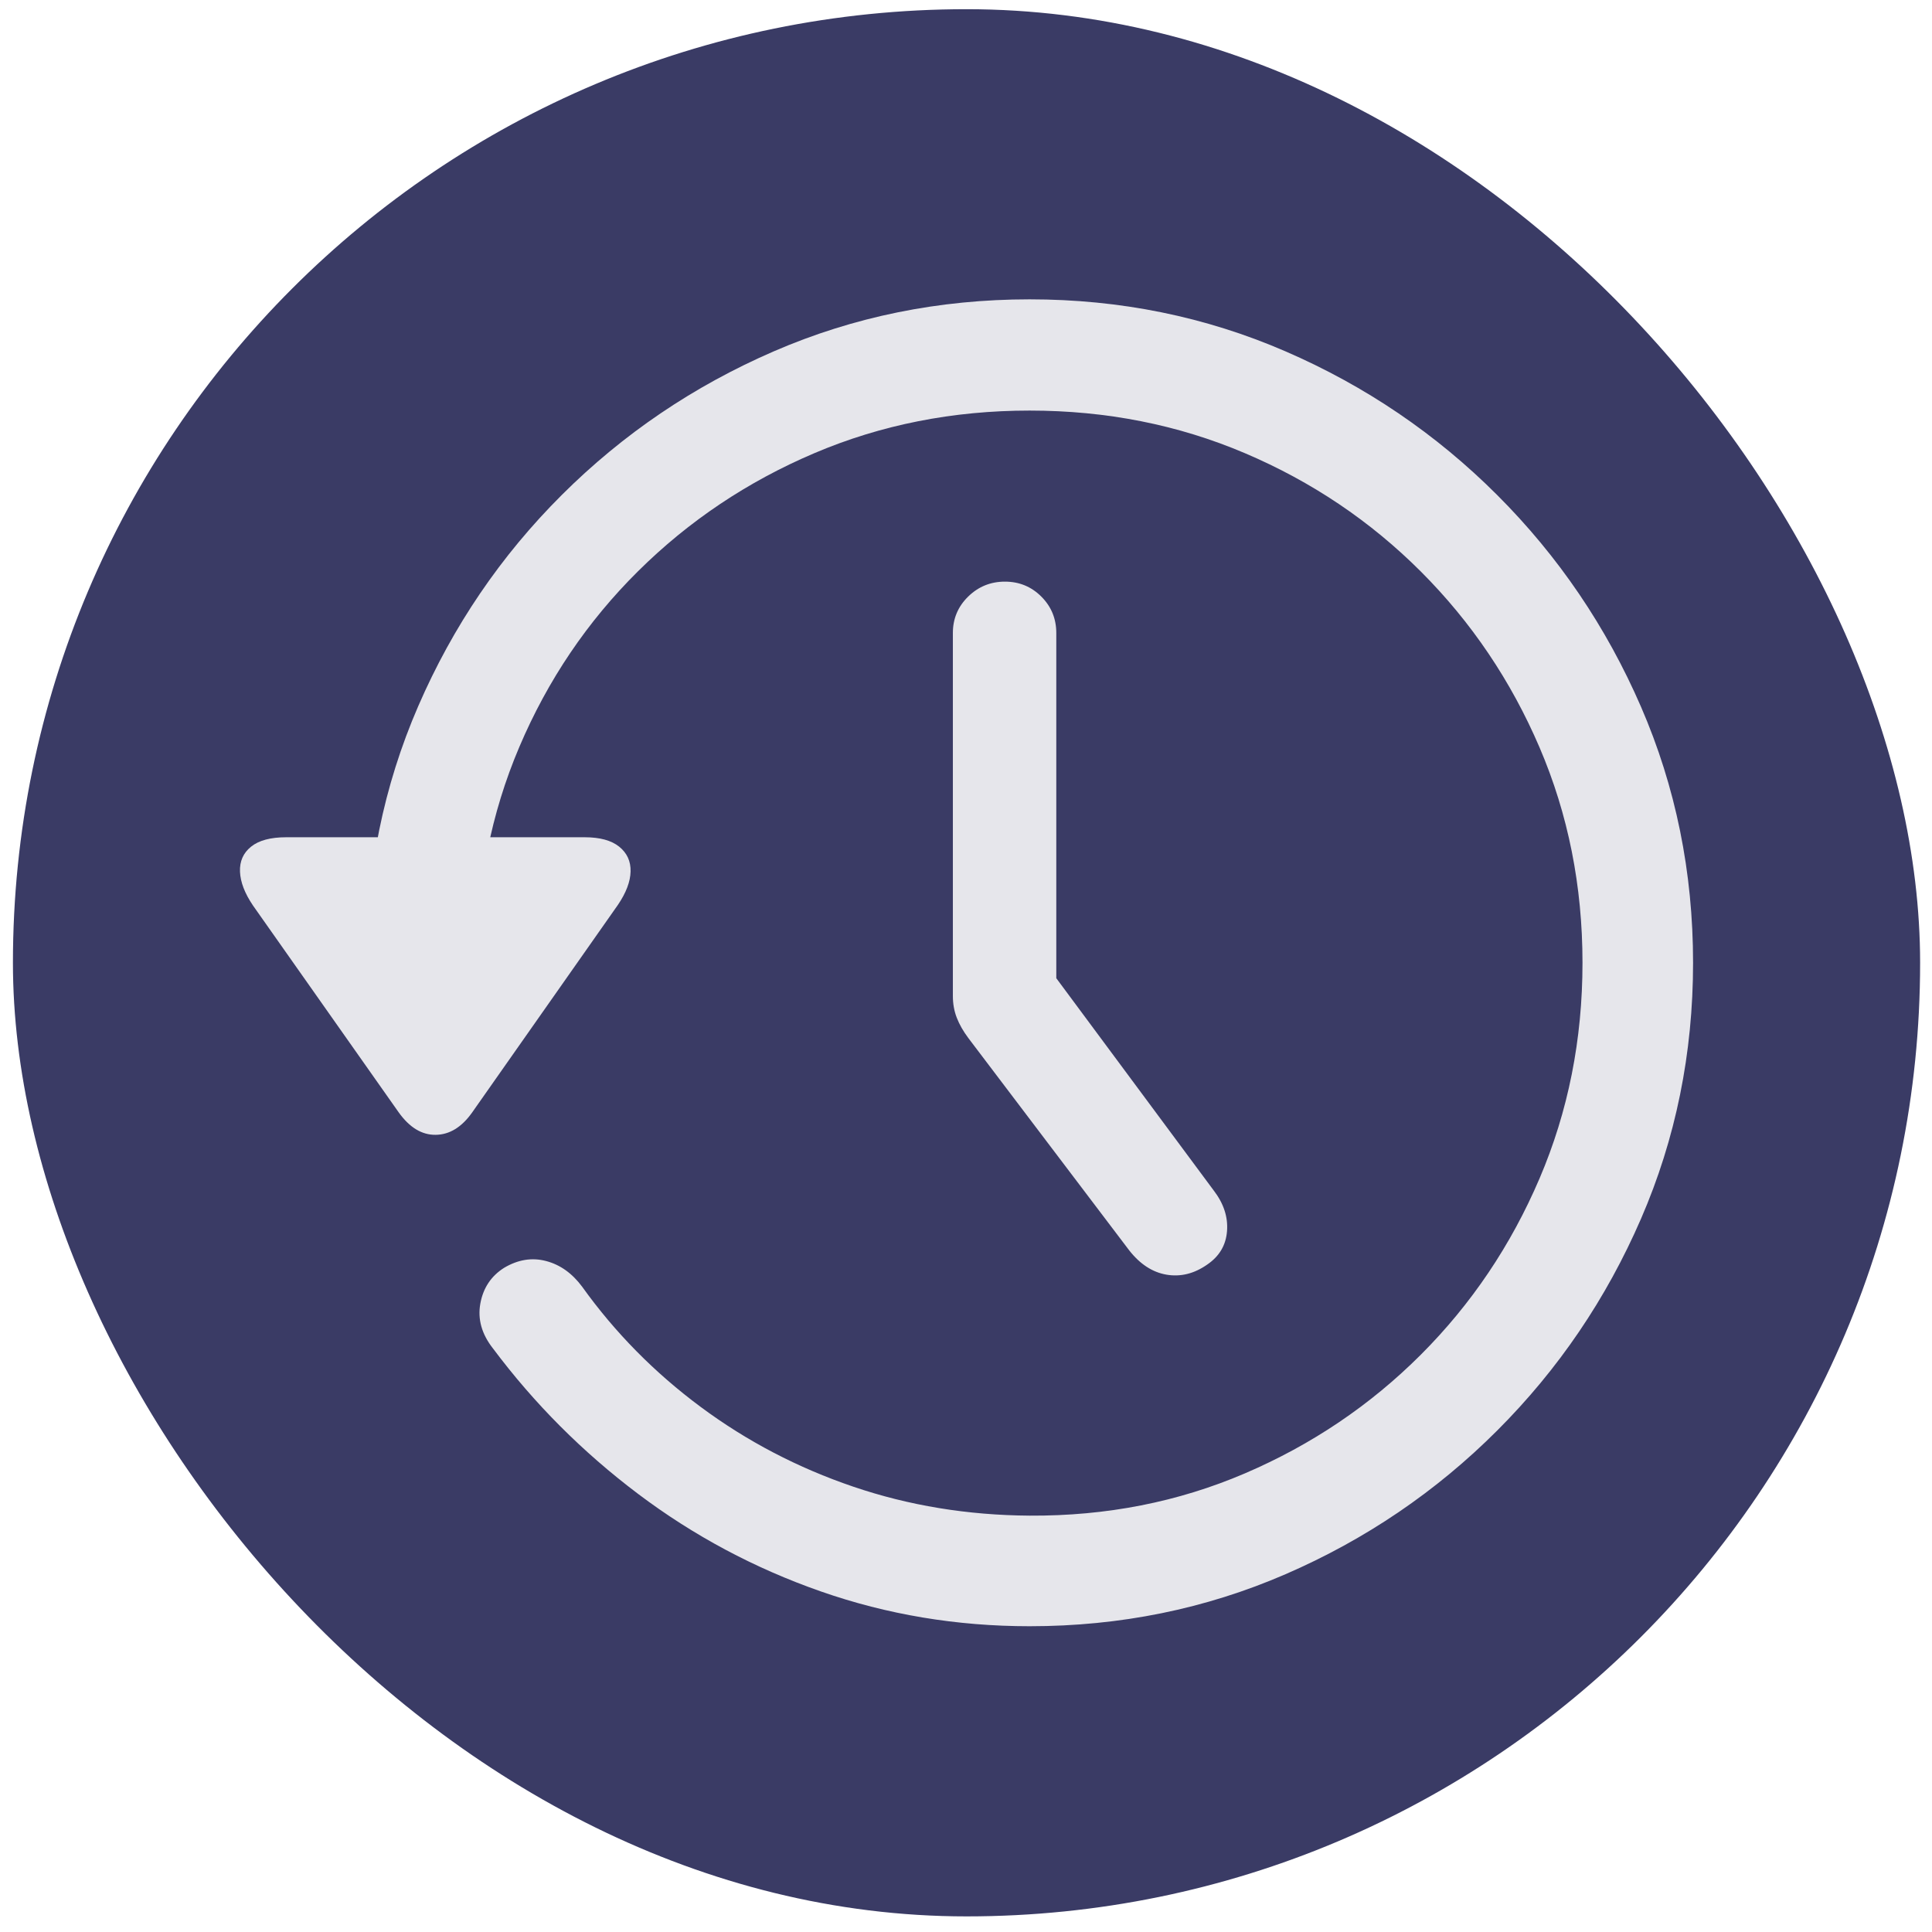
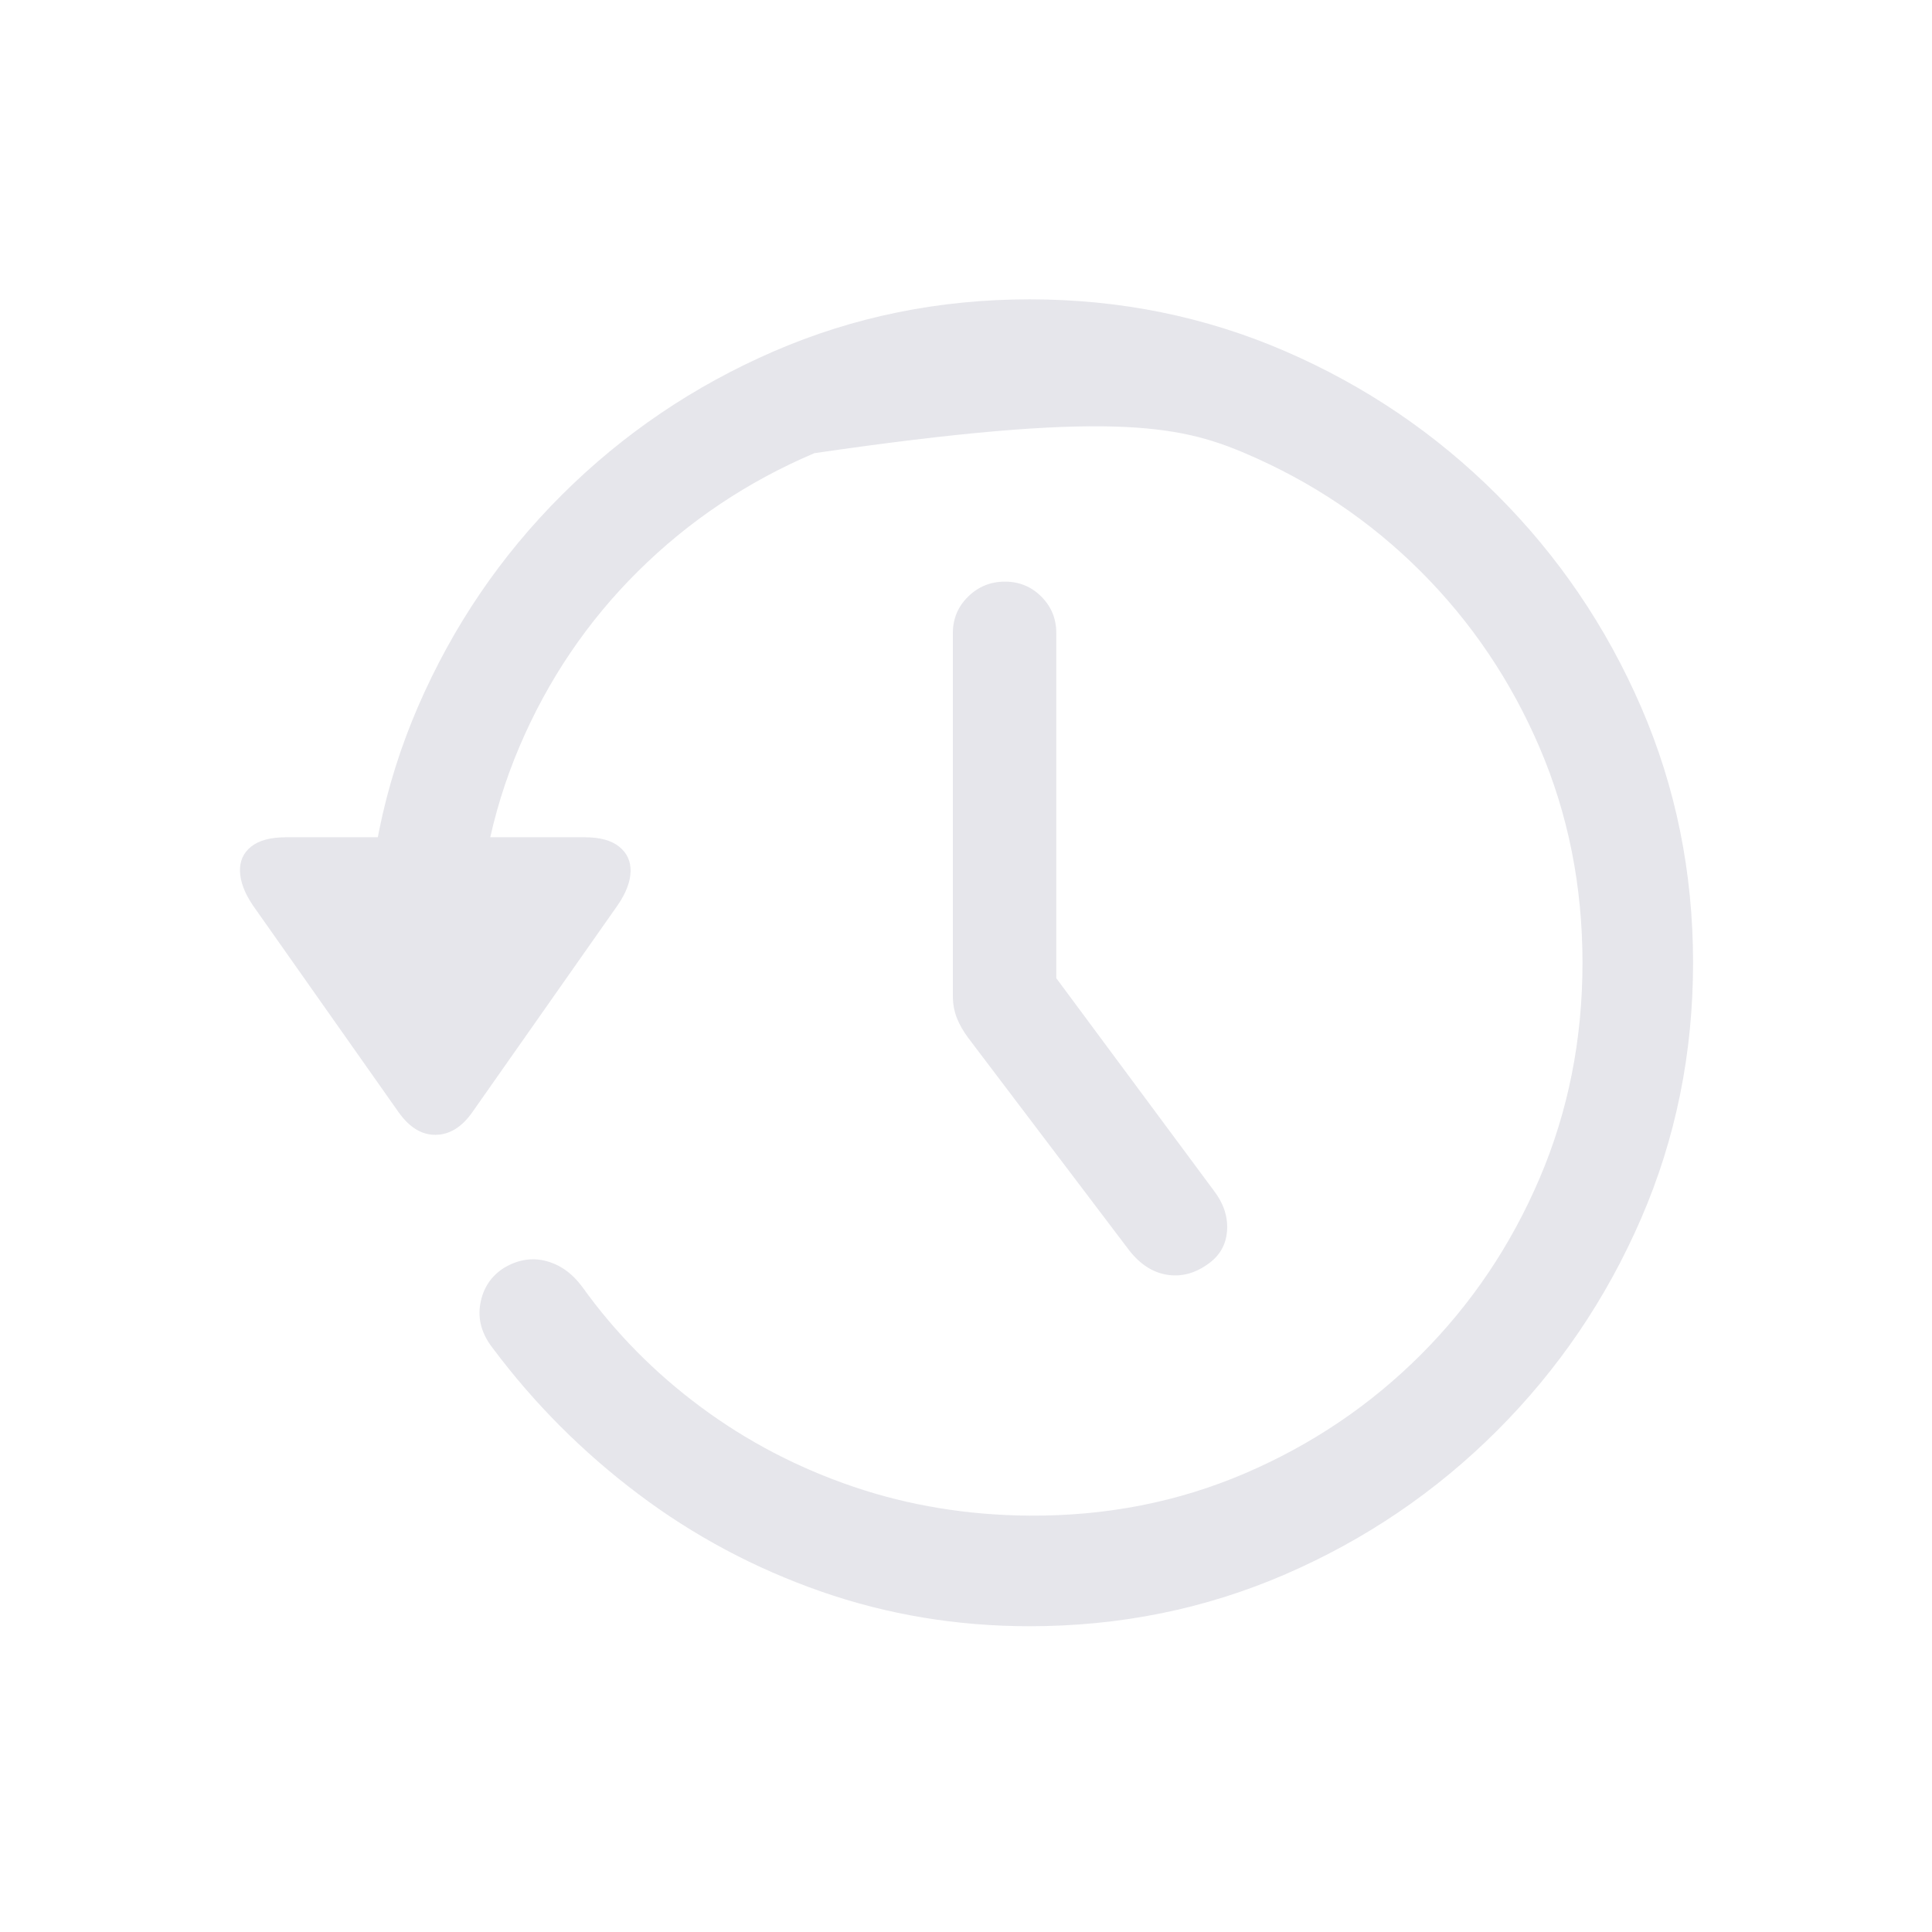
<svg xmlns="http://www.w3.org/2000/svg" width="113" height="113" viewBox="0 0 113 113" fill="none">
-   <rect x="0.756" y="0.538" width="111.549" height="111.549" rx="55.774" fill="#3A3B65" />
-   <path d="M58.776 34.019C57.938 34.019 57.222 34.311 56.626 34.894C56.03 35.477 55.732 36.187 55.732 37.024V58.252C55.732 58.709 55.808 59.134 55.96 59.526C56.112 59.92 56.341 60.319 56.645 60.725L66.042 73.127C66.676 73.938 67.405 74.414 68.229 74.554C69.053 74.693 69.846 74.497 70.607 73.964C71.317 73.482 71.704 72.829 71.767 72.005C71.831 71.18 71.571 70.388 70.987 69.627L58.319 52.546L61.781 63.198V37.024C61.781 36.187 61.489 35.477 60.906 34.894C60.323 34.311 59.613 34.019 58.776 34.019ZM60.221 95.116C65.522 95.116 70.512 94.101 75.191 92.072C79.87 90.043 83.998 87.241 87.574 83.665C91.15 80.089 93.952 75.961 95.981 71.282C98.01 66.603 99.025 61.613 99.025 56.312C99.025 51.011 98.01 46.021 95.981 41.342C93.952 36.663 91.15 32.535 87.574 28.959C83.998 25.383 79.87 22.581 75.191 20.552C70.512 18.523 65.522 17.508 60.221 17.508C54.92 17.508 49.931 18.523 45.251 20.552C40.572 22.581 36.444 25.377 32.868 28.94C29.292 32.504 26.49 36.625 24.461 41.304C22.432 45.983 21.418 50.973 21.418 56.274H27.885C27.885 51.785 28.715 47.588 30.377 43.682C32.038 39.776 34.352 36.352 37.319 33.41C40.287 30.468 43.723 28.167 47.629 26.506C51.535 24.844 55.732 24.014 60.221 24.014C64.71 24.014 68.908 24.844 72.813 26.506C76.719 28.167 80.149 30.475 83.104 33.429C86.058 36.384 88.373 39.814 90.047 43.72C91.721 47.626 92.558 51.823 92.558 56.312C92.558 60.801 91.721 65.005 90.047 68.923C88.373 72.841 86.058 76.278 83.104 79.233C80.149 82.187 76.719 84.502 72.813 86.176C68.908 87.85 64.71 88.674 60.221 88.648C56.594 88.623 53.158 88.059 49.911 86.955C46.665 85.852 43.691 84.299 40.99 82.295C38.289 80.292 35.975 77.946 34.048 75.257C33.464 74.471 32.761 73.97 31.936 73.755C31.112 73.539 30.294 73.672 29.483 74.154C28.722 74.636 28.259 75.334 28.094 76.246C27.929 77.159 28.176 78.035 28.836 78.872C31.245 82.093 34.073 84.927 37.319 87.374C40.566 89.822 44.129 91.724 48.009 93.08C51.89 94.437 55.961 95.116 60.221 95.116ZM16.738 48.97C15.825 48.97 15.14 49.154 14.684 49.521C14.227 49.889 14.012 50.377 14.037 50.986C14.062 51.595 14.316 52.254 14.798 52.964L23.32 65.062C23.954 65.949 24.677 66.387 25.488 66.374C26.3 66.362 27.01 65.924 27.618 65.062L36.14 52.926C36.622 52.216 36.869 51.563 36.882 50.967C36.895 50.371 36.673 49.889 36.216 49.521C35.76 49.154 35.087 48.97 34.2 48.97H16.738Z" fill="#E6E6EB" />
+   <path d="M58.776 34.019C57.938 34.019 57.222 34.311 56.626 34.894C56.03 35.477 55.732 36.187 55.732 37.024V58.252C55.732 58.709 55.808 59.134 55.96 59.526C56.112 59.92 56.341 60.319 56.645 60.725L66.042 73.127C66.676 73.938 67.405 74.414 68.229 74.554C69.053 74.693 69.846 74.497 70.607 73.964C71.317 73.482 71.704 72.829 71.767 72.005C71.831 71.18 71.571 70.388 70.987 69.627L58.319 52.546L61.781 63.198V37.024C61.781 36.187 61.489 35.477 60.906 34.894C60.323 34.311 59.613 34.019 58.776 34.019ZM60.221 95.116C65.522 95.116 70.512 94.101 75.191 92.072C79.87 90.043 83.998 87.241 87.574 83.665C91.15 80.089 93.952 75.961 95.981 71.282C98.01 66.603 99.025 61.613 99.025 56.312C99.025 51.011 98.01 46.021 95.981 41.342C93.952 36.663 91.15 32.535 87.574 28.959C83.998 25.383 79.87 22.581 75.191 20.552C70.512 18.523 65.522 17.508 60.221 17.508C54.92 17.508 49.931 18.523 45.251 20.552C40.572 22.581 36.444 25.377 32.868 28.94C29.292 32.504 26.49 36.625 24.461 41.304C22.432 45.983 21.418 50.973 21.418 56.274H27.885C27.885 51.785 28.715 47.588 30.377 43.682C32.038 39.776 34.352 36.352 37.319 33.41C40.287 30.468 43.723 28.167 47.629 26.506C64.71 24.014 68.908 24.844 72.813 26.506C76.719 28.167 80.149 30.475 83.104 33.429C86.058 36.384 88.373 39.814 90.047 43.72C91.721 47.626 92.558 51.823 92.558 56.312C92.558 60.801 91.721 65.005 90.047 68.923C88.373 72.841 86.058 76.278 83.104 79.233C80.149 82.187 76.719 84.502 72.813 86.176C68.908 87.85 64.71 88.674 60.221 88.648C56.594 88.623 53.158 88.059 49.911 86.955C46.665 85.852 43.691 84.299 40.99 82.295C38.289 80.292 35.975 77.946 34.048 75.257C33.464 74.471 32.761 73.97 31.936 73.755C31.112 73.539 30.294 73.672 29.483 74.154C28.722 74.636 28.259 75.334 28.094 76.246C27.929 77.159 28.176 78.035 28.836 78.872C31.245 82.093 34.073 84.927 37.319 87.374C40.566 89.822 44.129 91.724 48.009 93.08C51.89 94.437 55.961 95.116 60.221 95.116ZM16.738 48.97C15.825 48.97 15.14 49.154 14.684 49.521C14.227 49.889 14.012 50.377 14.037 50.986C14.062 51.595 14.316 52.254 14.798 52.964L23.32 65.062C23.954 65.949 24.677 66.387 25.488 66.374C26.3 66.362 27.01 65.924 27.618 65.062L36.14 52.926C36.622 52.216 36.869 51.563 36.882 50.967C36.895 50.371 36.673 49.889 36.216 49.521C35.76 49.154 35.087 48.97 34.2 48.97H16.738Z" fill="#E6E6EB" />
</svg>